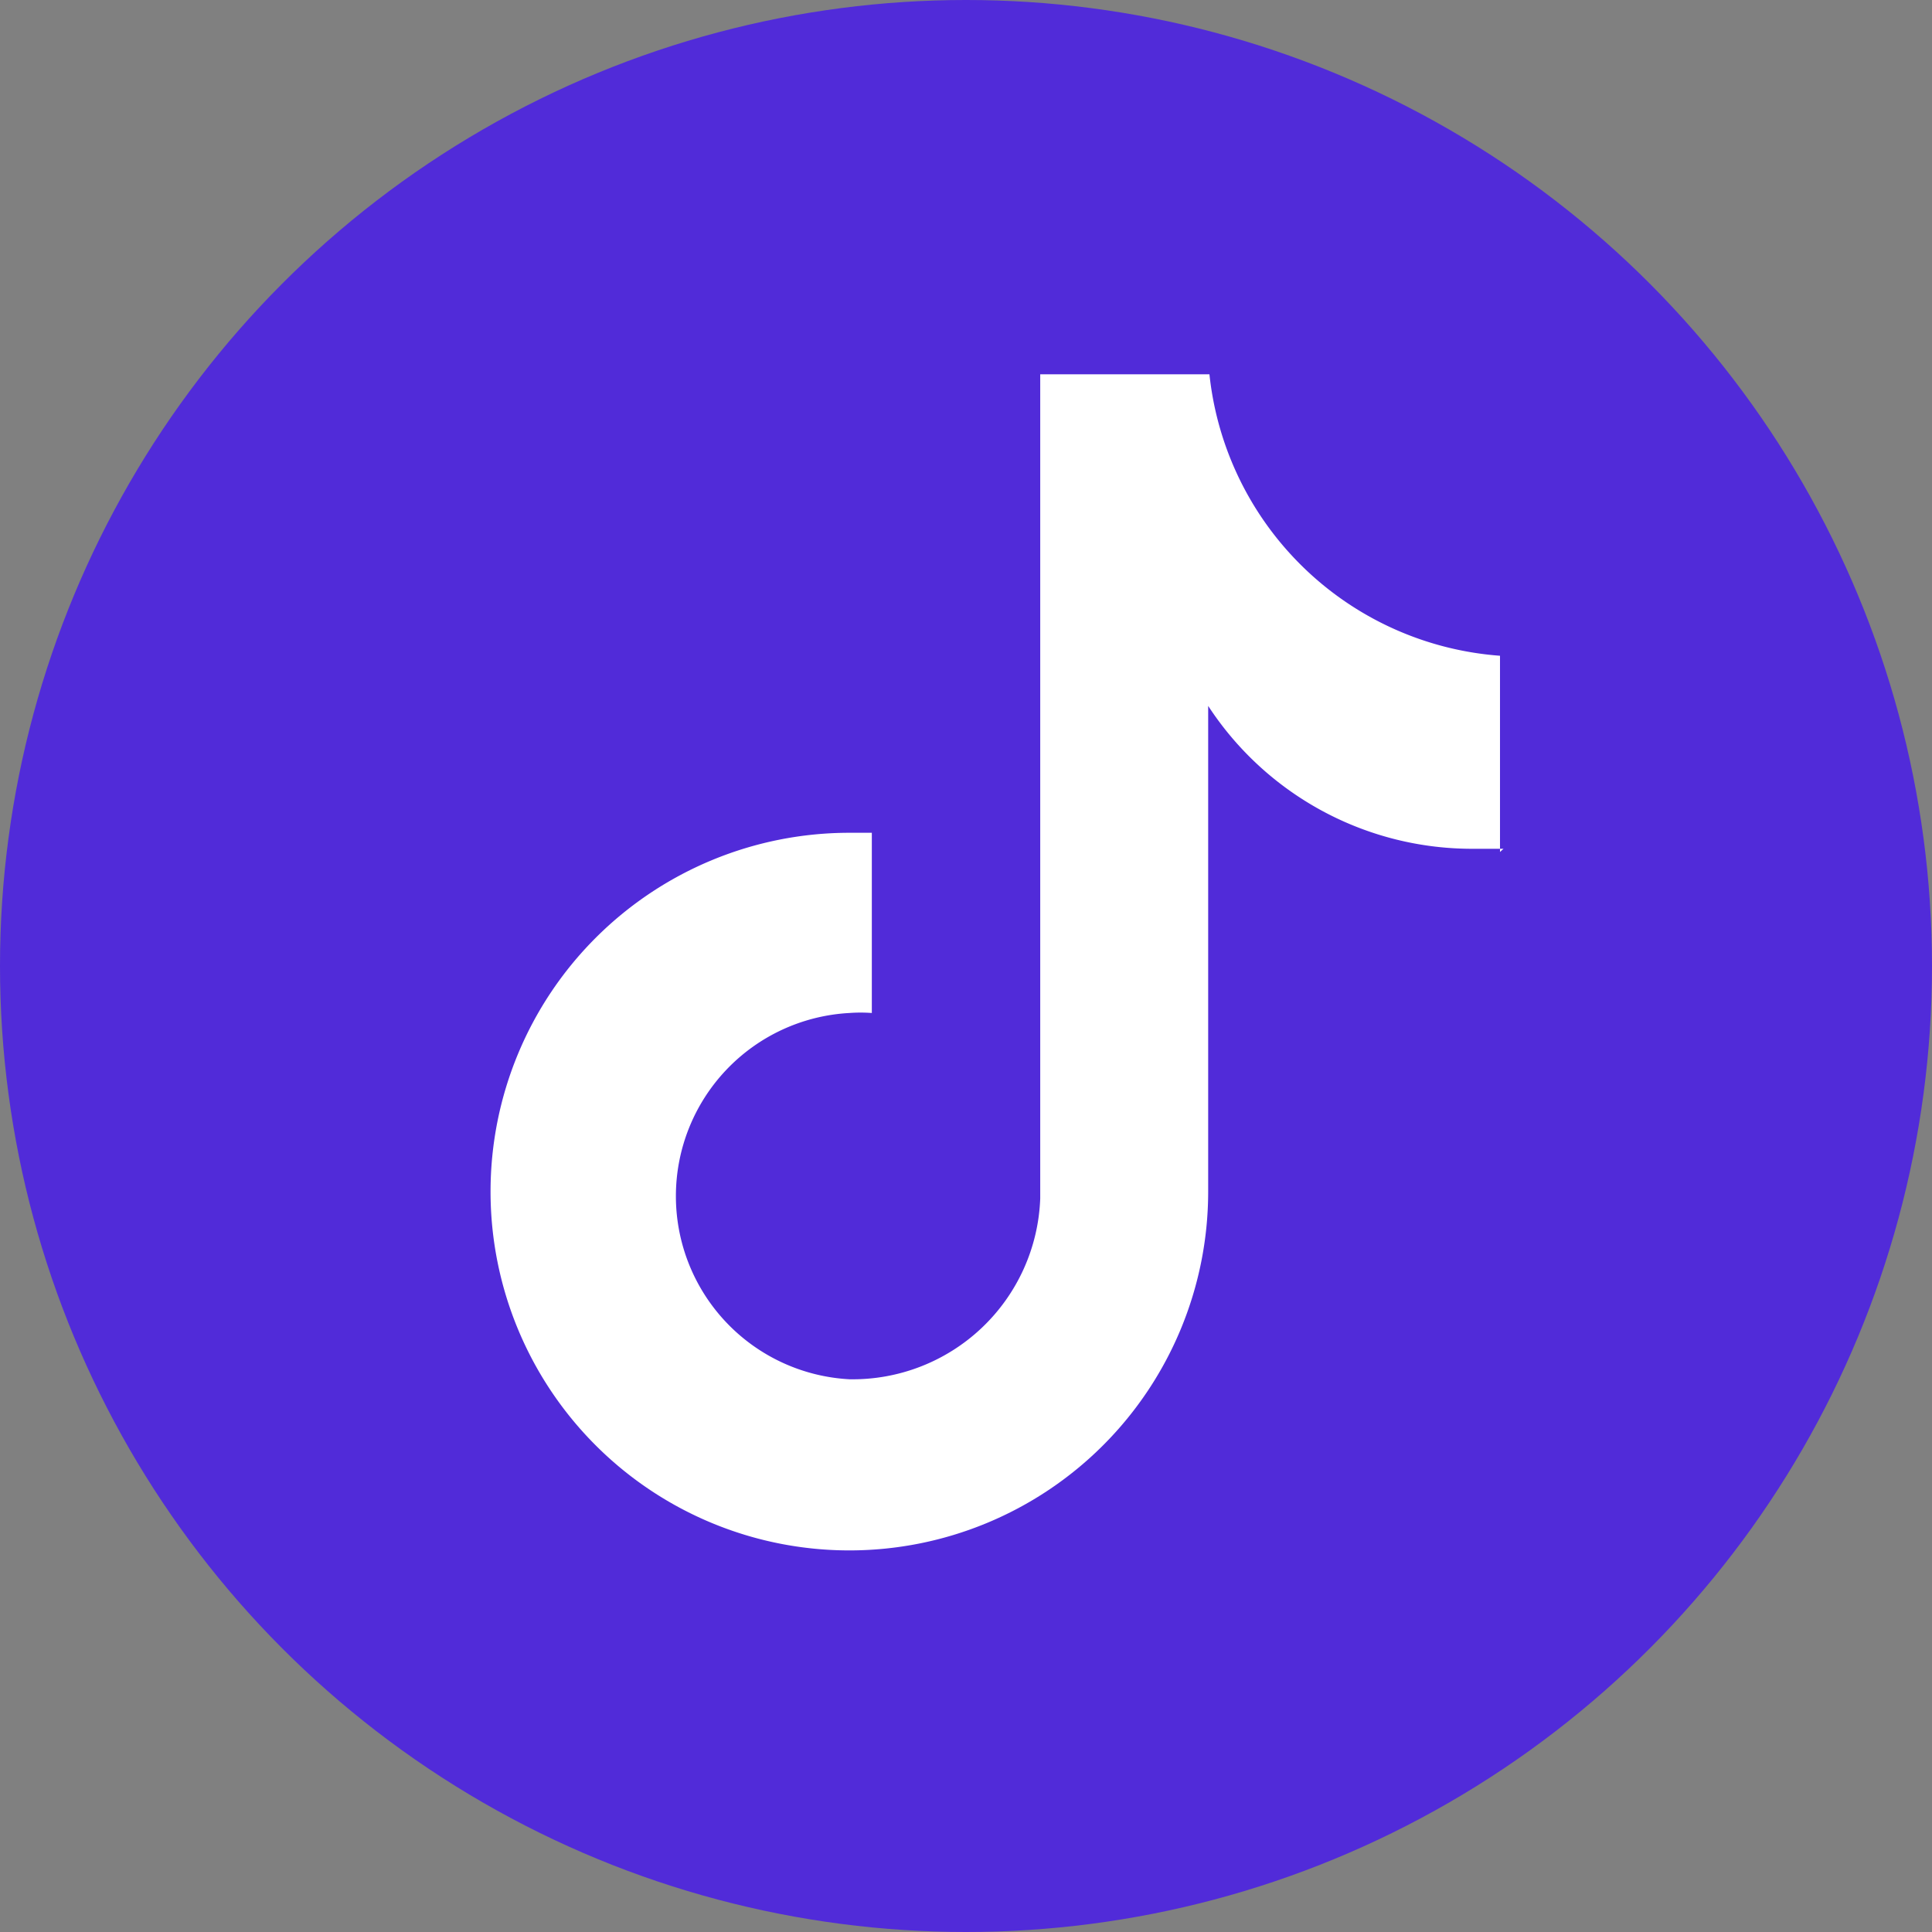
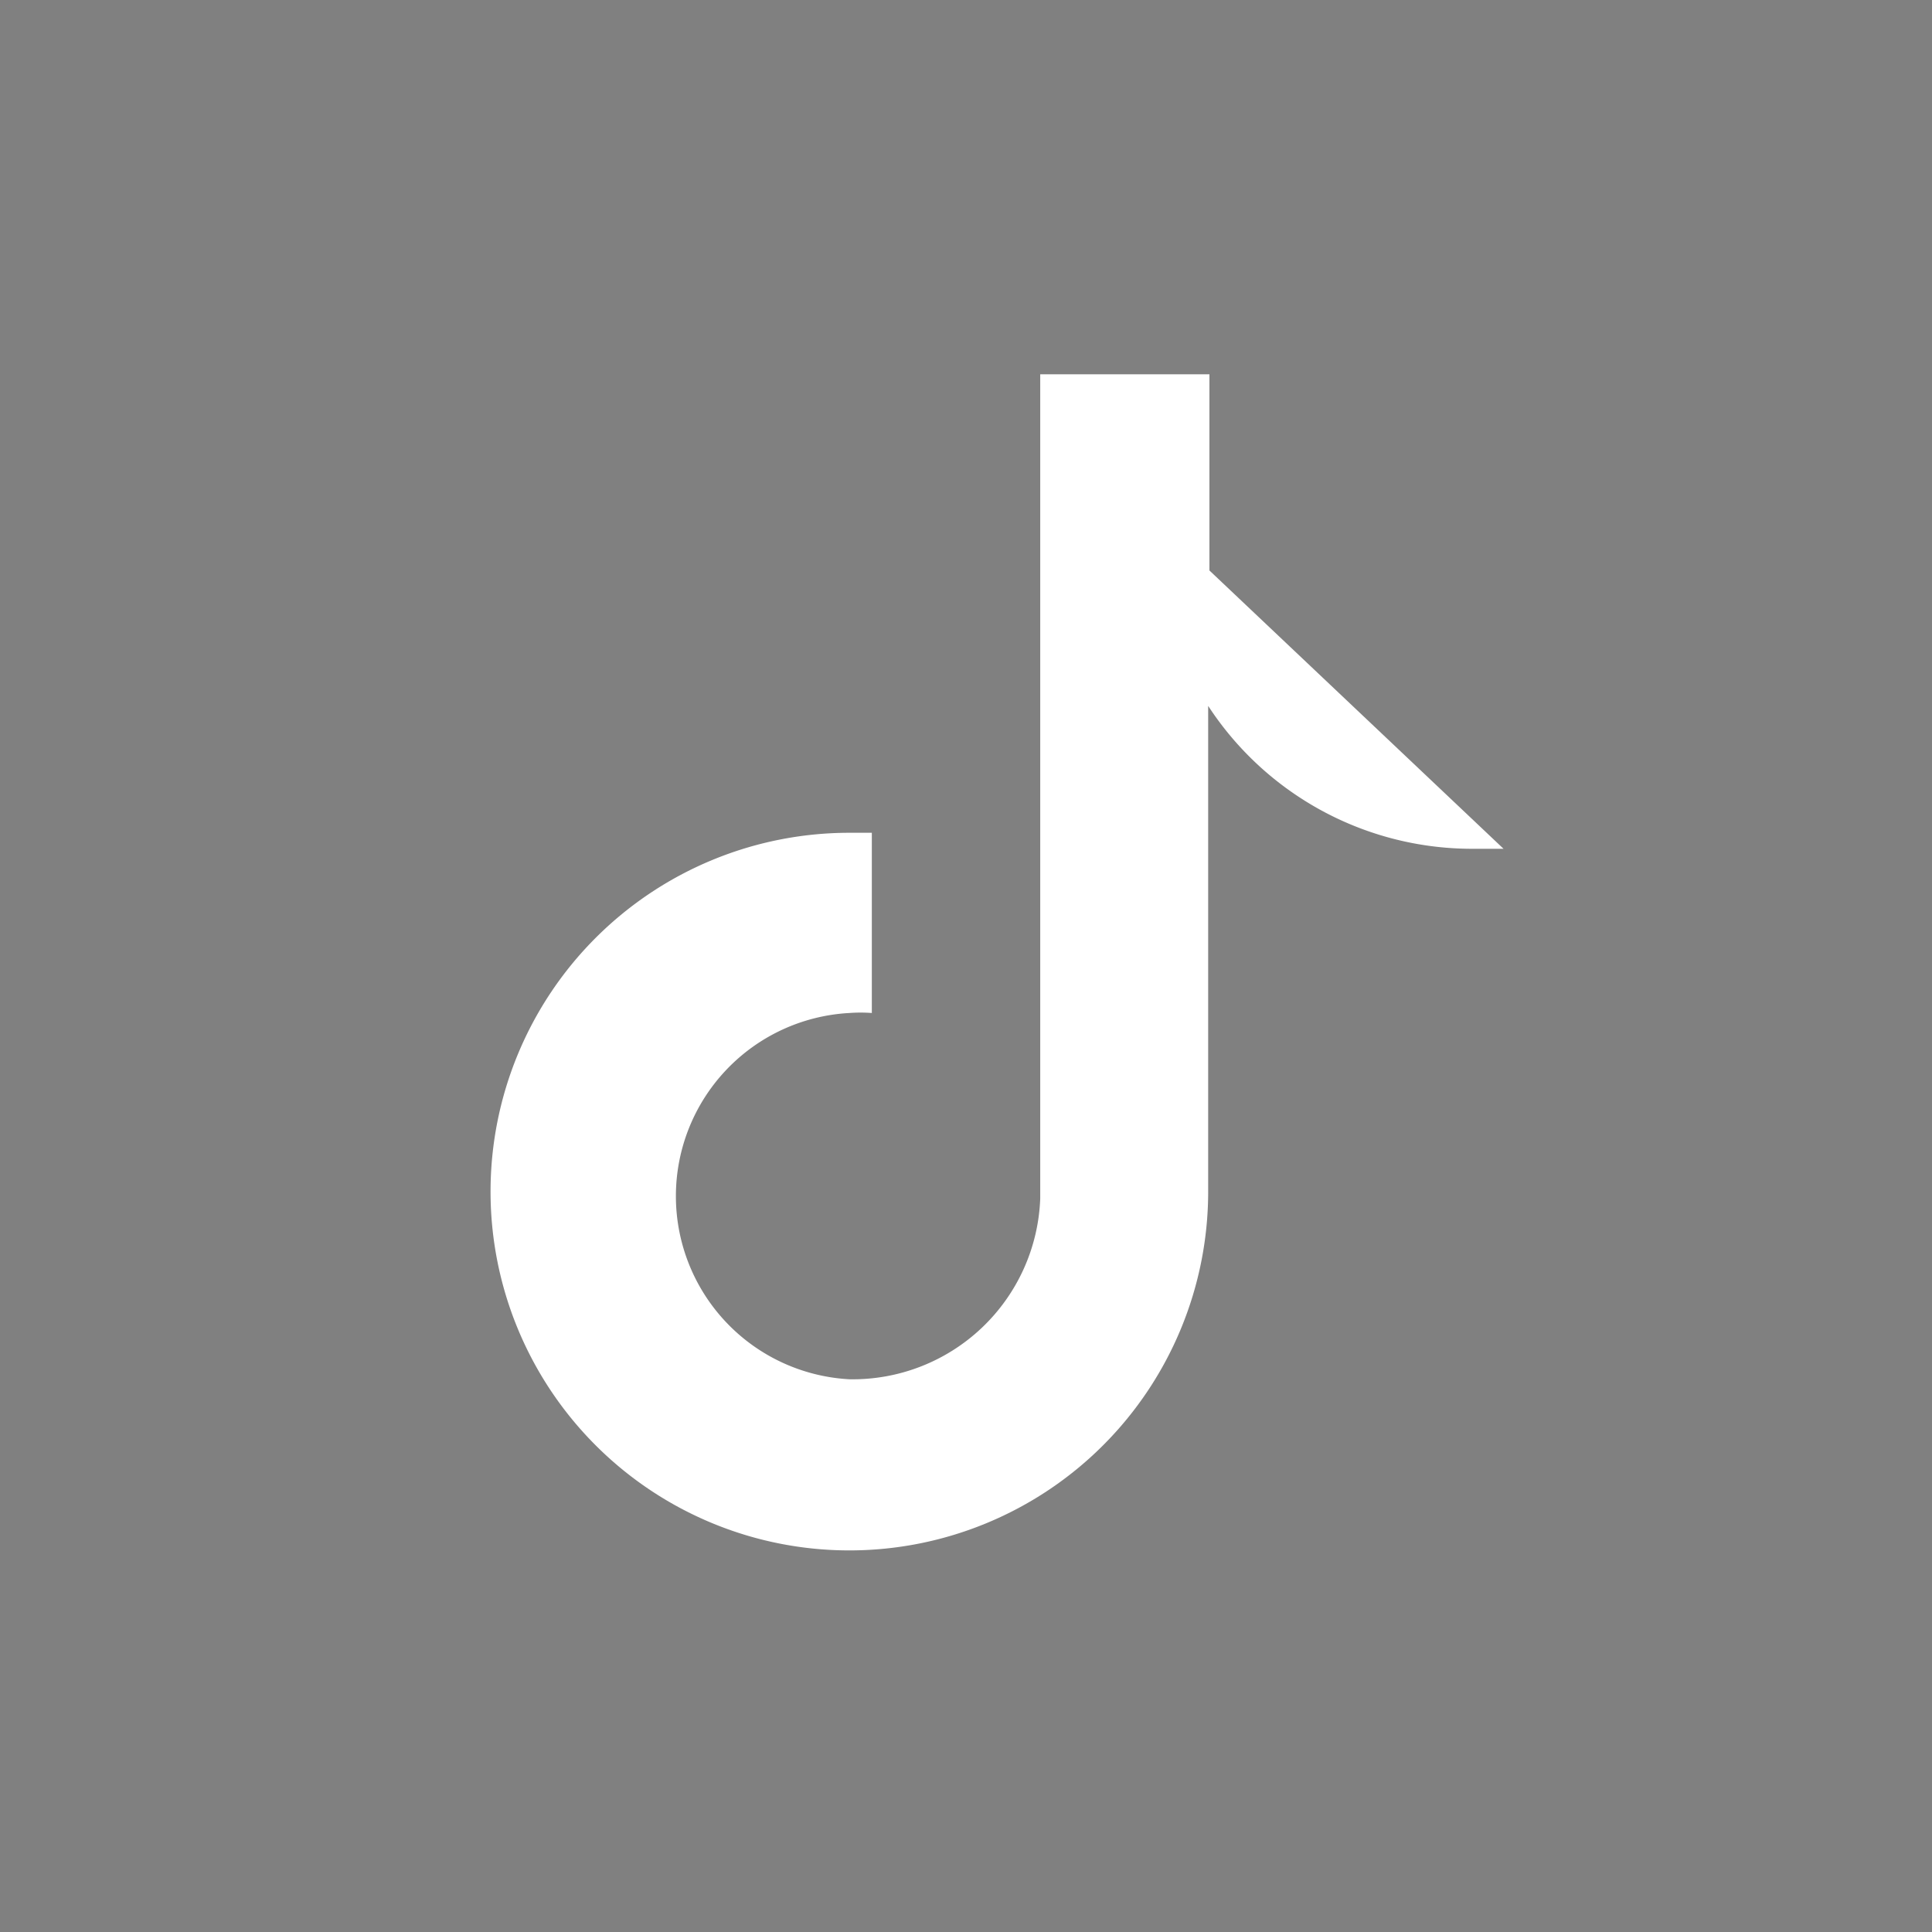
<svg xmlns="http://www.w3.org/2000/svg" width="43" height="43" viewBox="0 0 43 43">
  <rect x="0" y="0" width="43" height="43" fill="#808080" stroke="none" />
  <g id="Group_6910" data-name="Group 6910" transform="translate(-1400 -4867)">
    <g id="Group_6908" data-name="Group 6908" transform="translate(49)">
      <g id="Group_6906" data-name="Group 6906" transform="translate(107)">
-         <circle id="Ellipse_4" data-name="Ellipse 4" cx="21.5" cy="21.5" r="21.5" transform="translate(1244 4867)" fill="#512bd9" />
-       </g>
+         </g>
    </g>
-     <path id="Path_77" data-name="Path 77" d="M163.446,17.581h-.641a7.013,7.013,0,0,1-5.933-3.18v10.81a7.986,7.986,0,1,1-7.986-7.986h.5v4.011a3.37,3.37,0,0,0-.5,0,4.082,4.082,0,0,0,0,8.152,4.177,4.177,0,0,0,4.248-4.023V7.02H156.9a7.025,7.025,0,0,0,6.467,6.265v4.367" transform="translate(1270.018 4868.31)" fill="#fff" />
+     <path id="Path_77" data-name="Path 77" d="M163.446,17.581h-.641a7.013,7.013,0,0,1-5.933-3.18v10.81a7.986,7.986,0,1,1-7.986-7.986h.5v4.011a3.37,3.37,0,0,0-.5,0,4.082,4.082,0,0,0,0,8.152,4.177,4.177,0,0,0,4.248-4.023V7.02H156.9v4.367" transform="translate(1270.018 4868.31)" fill="#fff" />
  </g>
</svg>